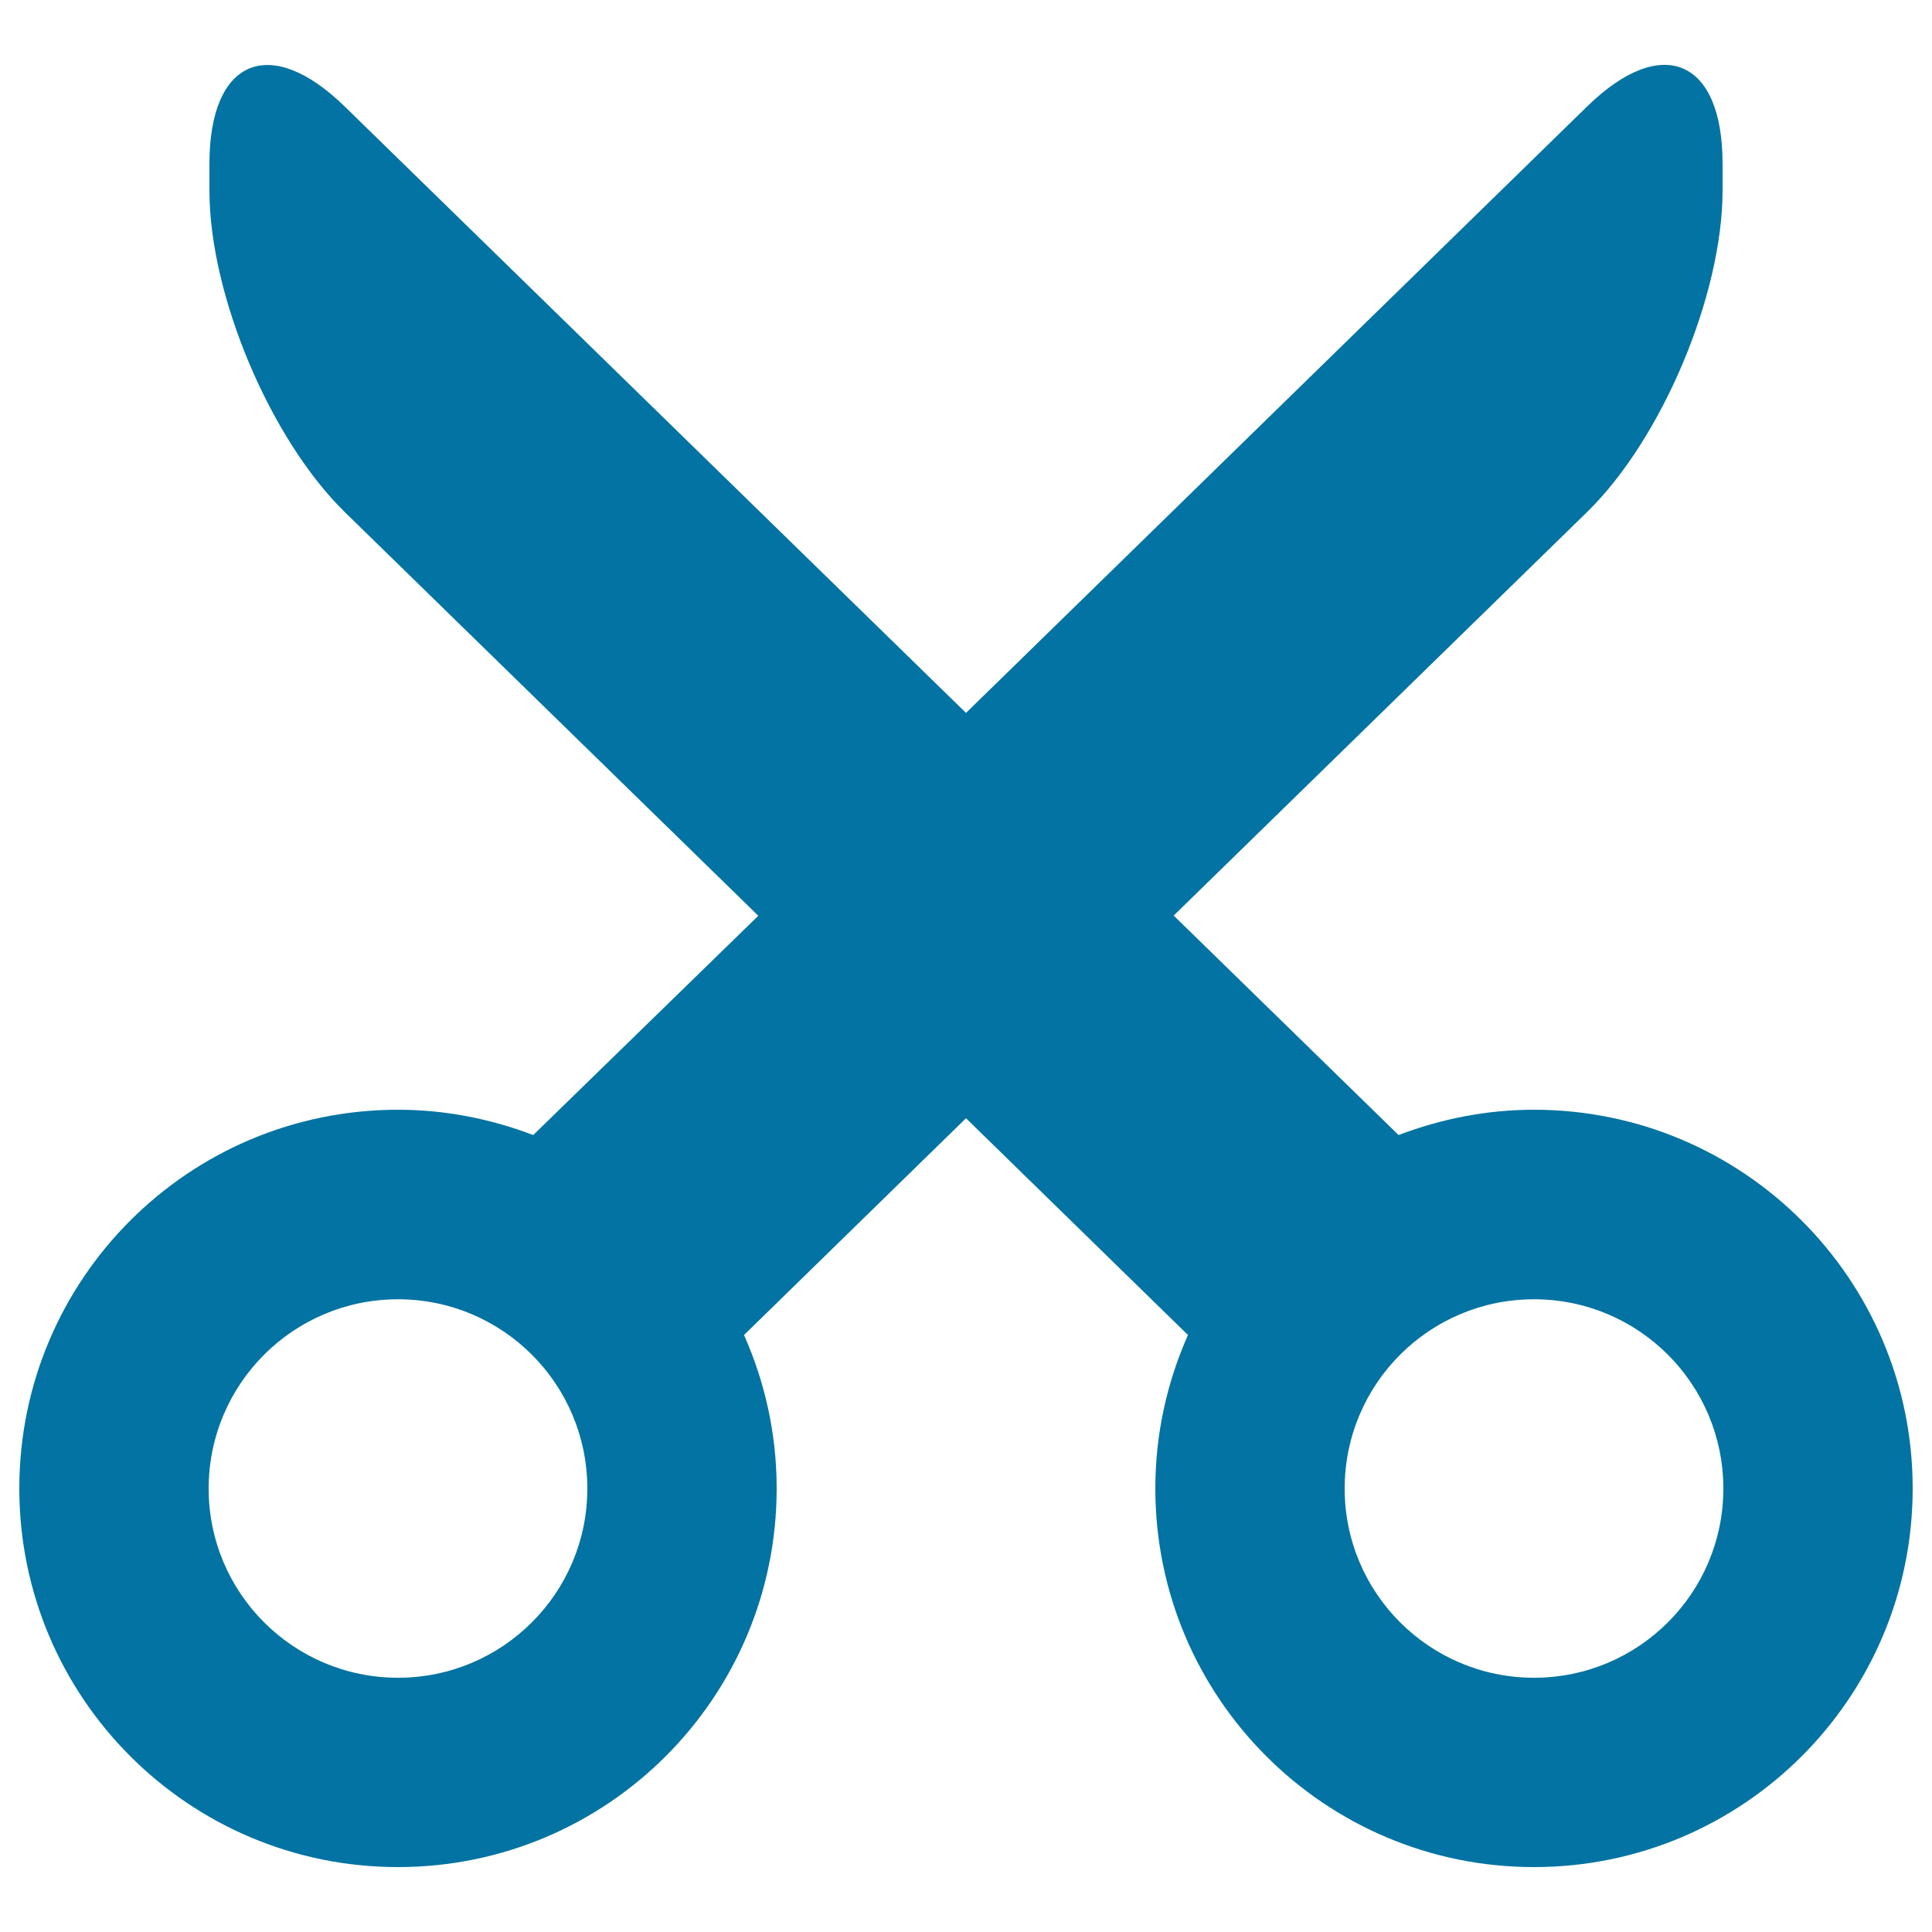
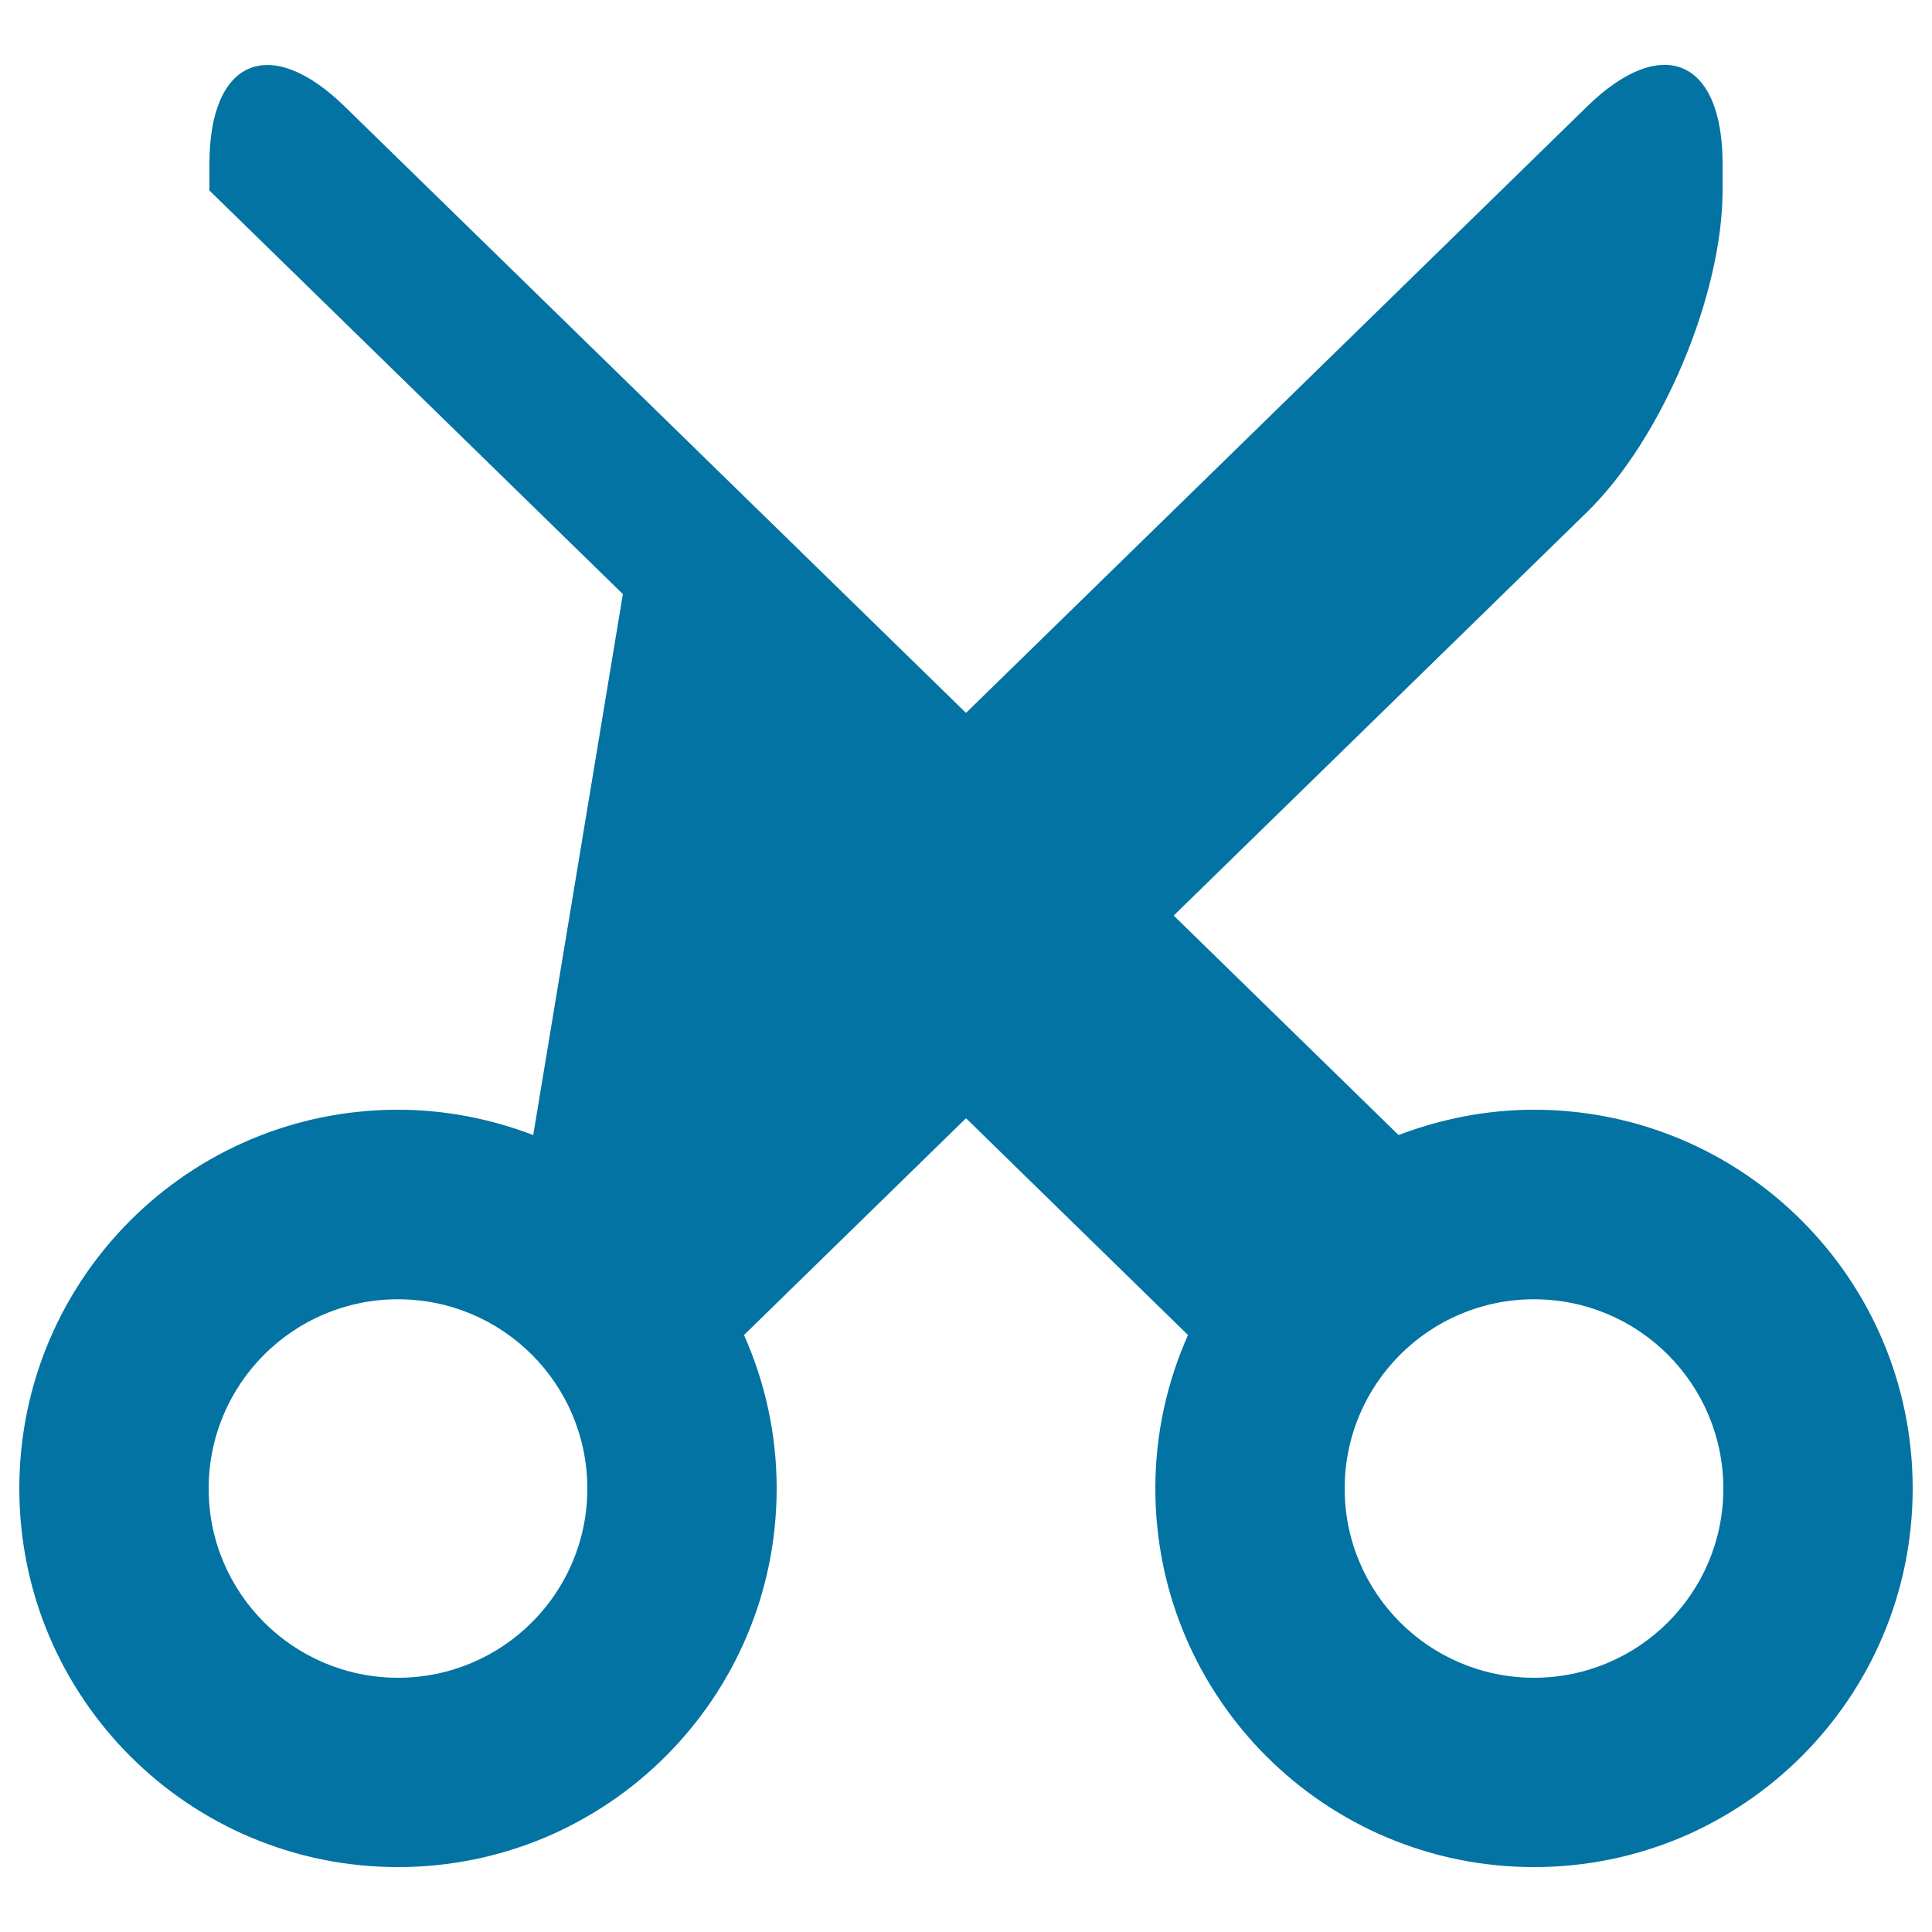
<svg xmlns="http://www.w3.org/2000/svg" viewBox="0 0 1000 1000" style="fill:#0273a2">
  <title>Scissor Symbol SVG icon</title>
  <g>
    <g id="_x36_5._Cut">
      <g>
-         <path d="M794,574.4c-24.7,0-48.3,4.8-70.1,13.1L607.5,473.9l214-208.9c38.7-37.8,70.1-112.3,70.1-166.5V84.7c0-54.1-31.4-67.4-70.1-29.6L500,369L178.5,55.2c-38.7-37.8-70.1-24.6-70.1,29.6v13.8c0,54.1,31.4,128.6,70.1,166.5l214,208.9L276,587.5c-21.8-8.3-45.3-13.1-70-13.1c-108.3,0-196,87.7-196,196c0,108.2,87.7,196,196,196c108.2,0,196-87.7,196-196c0-28.3-6.1-55.1-16.9-79.4L500,578.8L614.9,691c-10.8,24.3-16.9,51.1-16.9,79.4c0,108.2,87.7,196,196,196c108.2,0,196-87.7,196-196C990,662.1,902.2,574.4,794,574.4z M206,868.4c-54.1,0-98-43.8-98-97.9c0-54.2,43.9-98,98-98c54.1,0,98,43.8,98,98C304,824.6,260.1,868.4,206,868.4z M794,868.4c-54.1,0-98-43.8-98-97.9c0-54.2,43.9-98,98-98s98,43.8,98,98C892,824.6,848.1,868.4,794,868.4z" />
+         <path d="M794,574.4c-24.7,0-48.3,4.8-70.1,13.1L607.5,473.9l214-208.9c38.7-37.8,70.1-112.3,70.1-166.5V84.7c0-54.1-31.4-67.4-70.1-29.6L500,369L178.5,55.2c-38.7-37.8-70.1-24.6-70.1,29.6v13.8l214,208.9L276,587.5c-21.8-8.3-45.3-13.1-70-13.1c-108.3,0-196,87.7-196,196c0,108.2,87.7,196,196,196c108.2,0,196-87.7,196-196c0-28.3-6.1-55.1-16.9-79.4L500,578.8L614.9,691c-10.8,24.3-16.9,51.1-16.9,79.4c0,108.2,87.7,196,196,196c108.2,0,196-87.7,196-196C990,662.1,902.2,574.4,794,574.4z M206,868.4c-54.1,0-98-43.8-98-97.9c0-54.2,43.9-98,98-98c54.1,0,98,43.8,98,98C304,824.6,260.1,868.4,206,868.4z M794,868.4c-54.1,0-98-43.8-98-97.9c0-54.2,43.9-98,98-98s98,43.8,98,98C892,824.6,848.1,868.4,794,868.4z" />
      </g>
    </g>
  </g>
</svg>